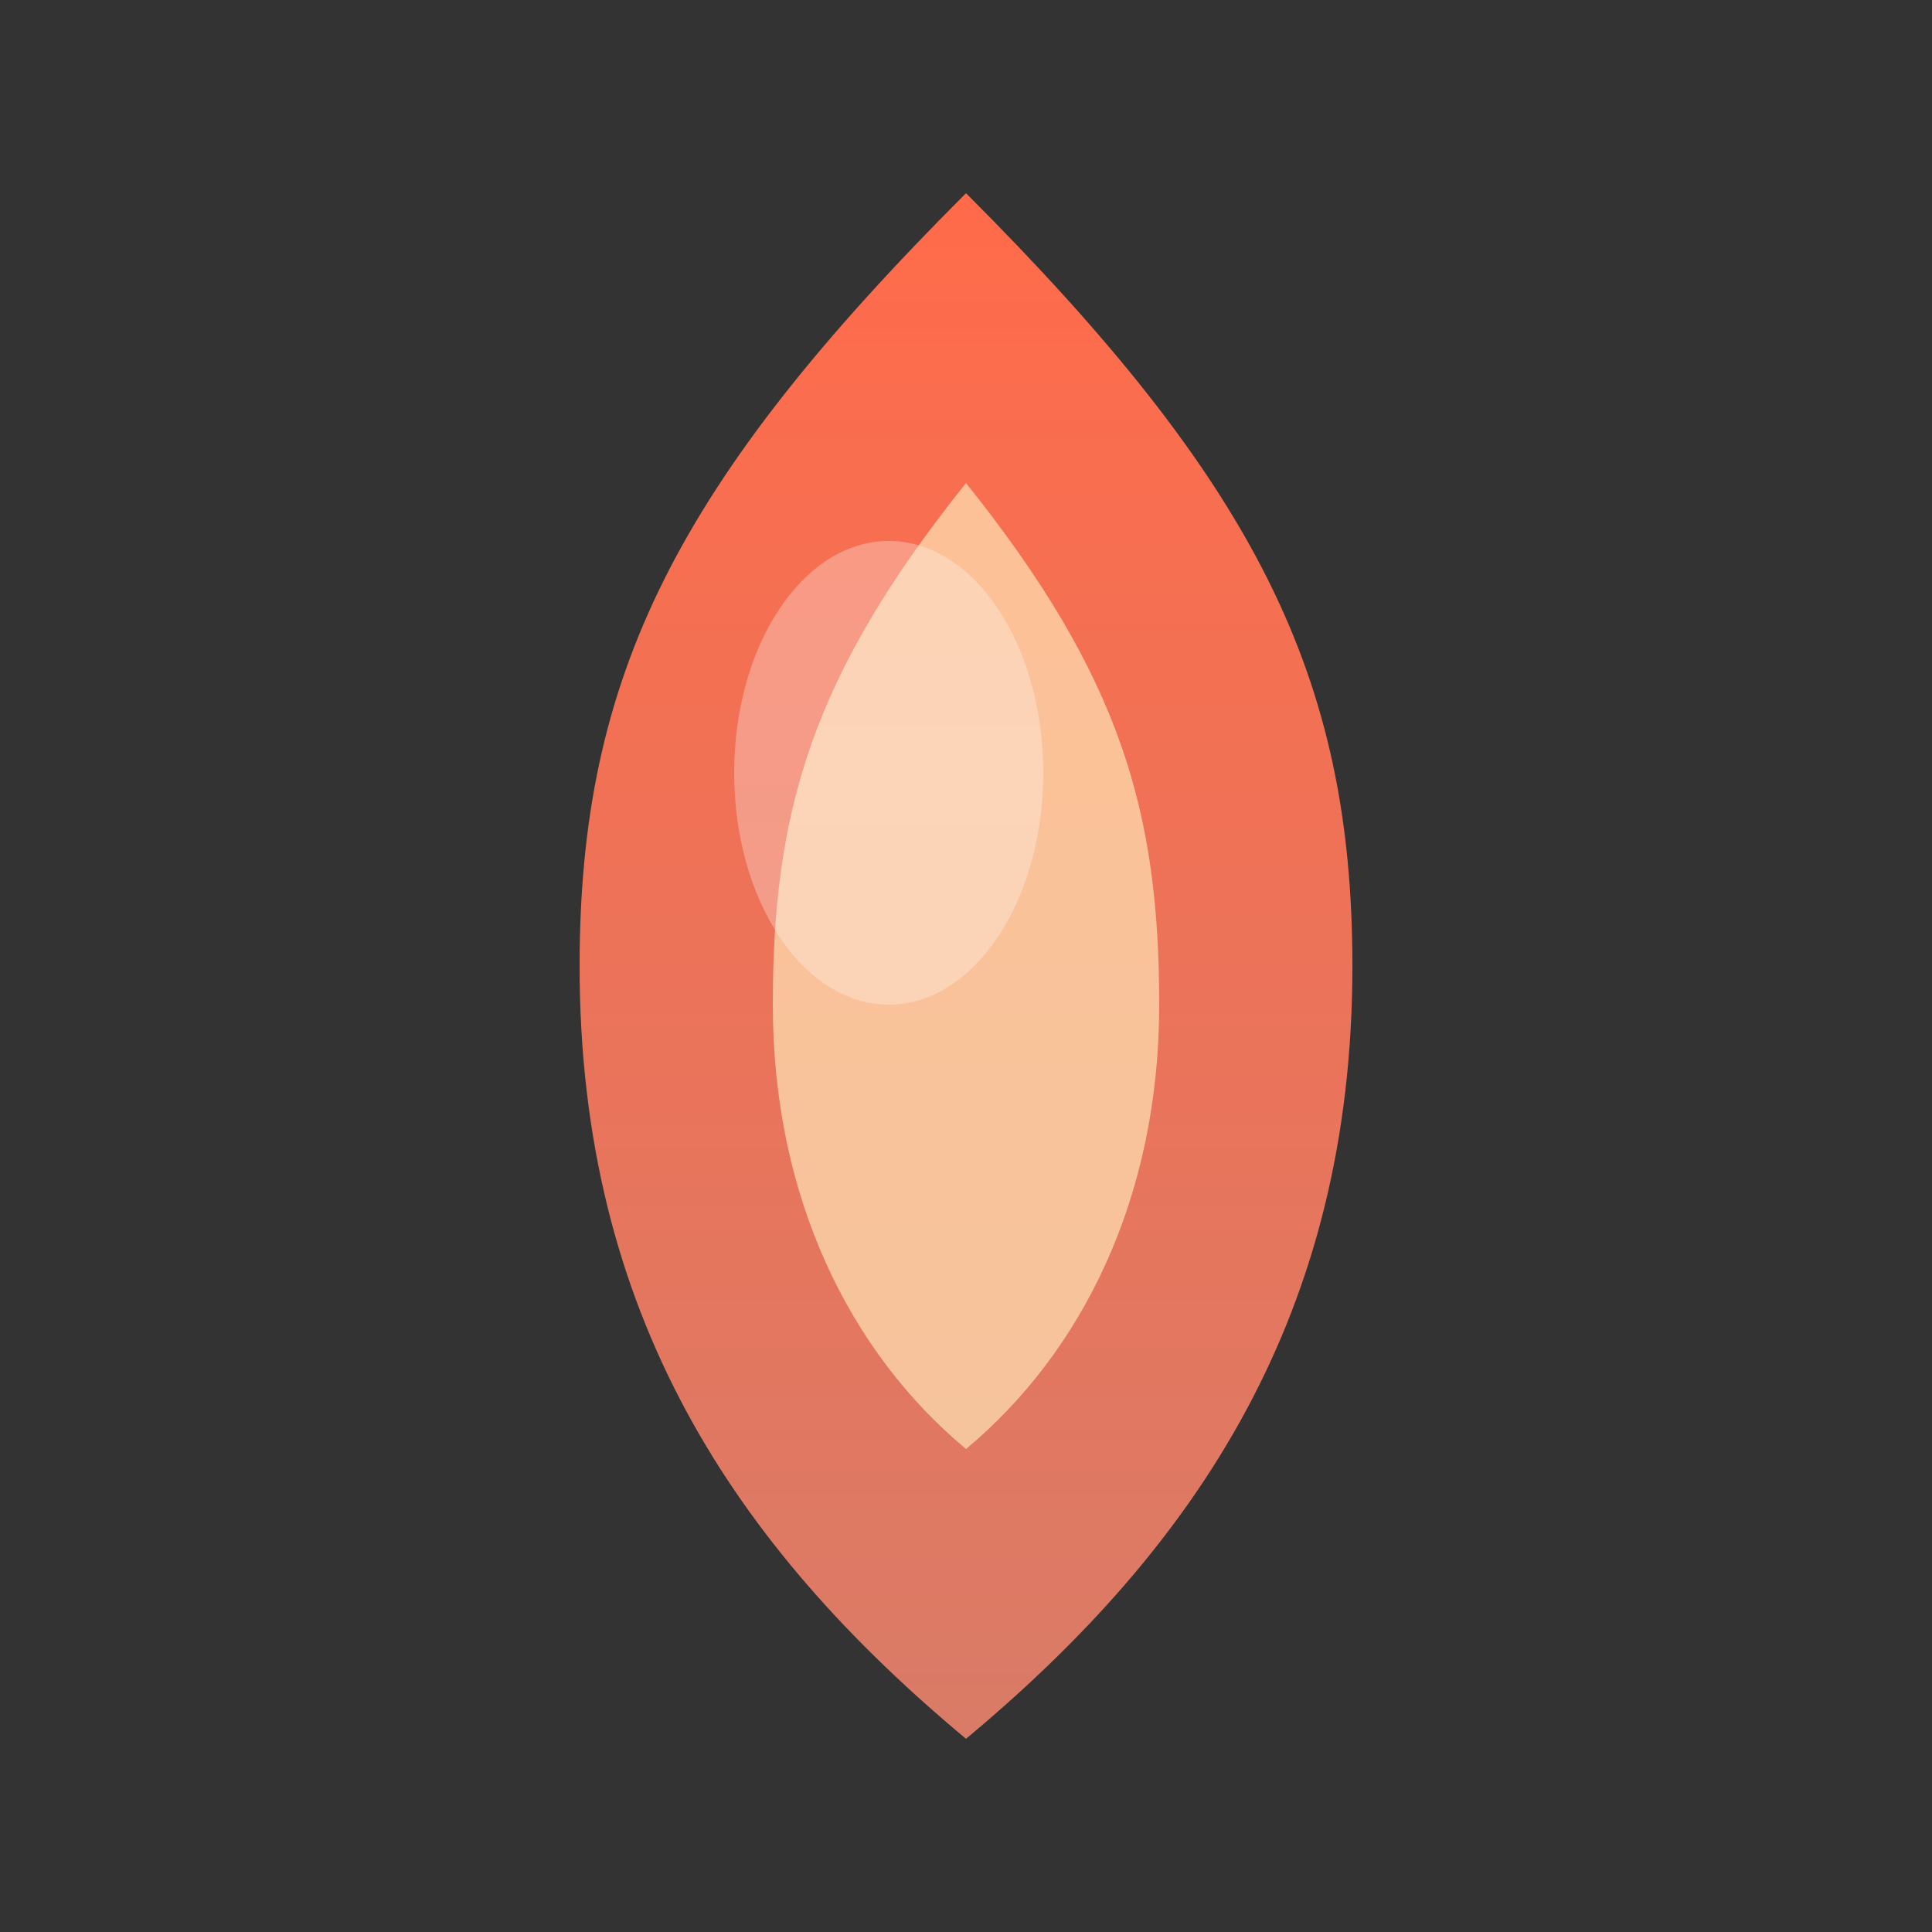
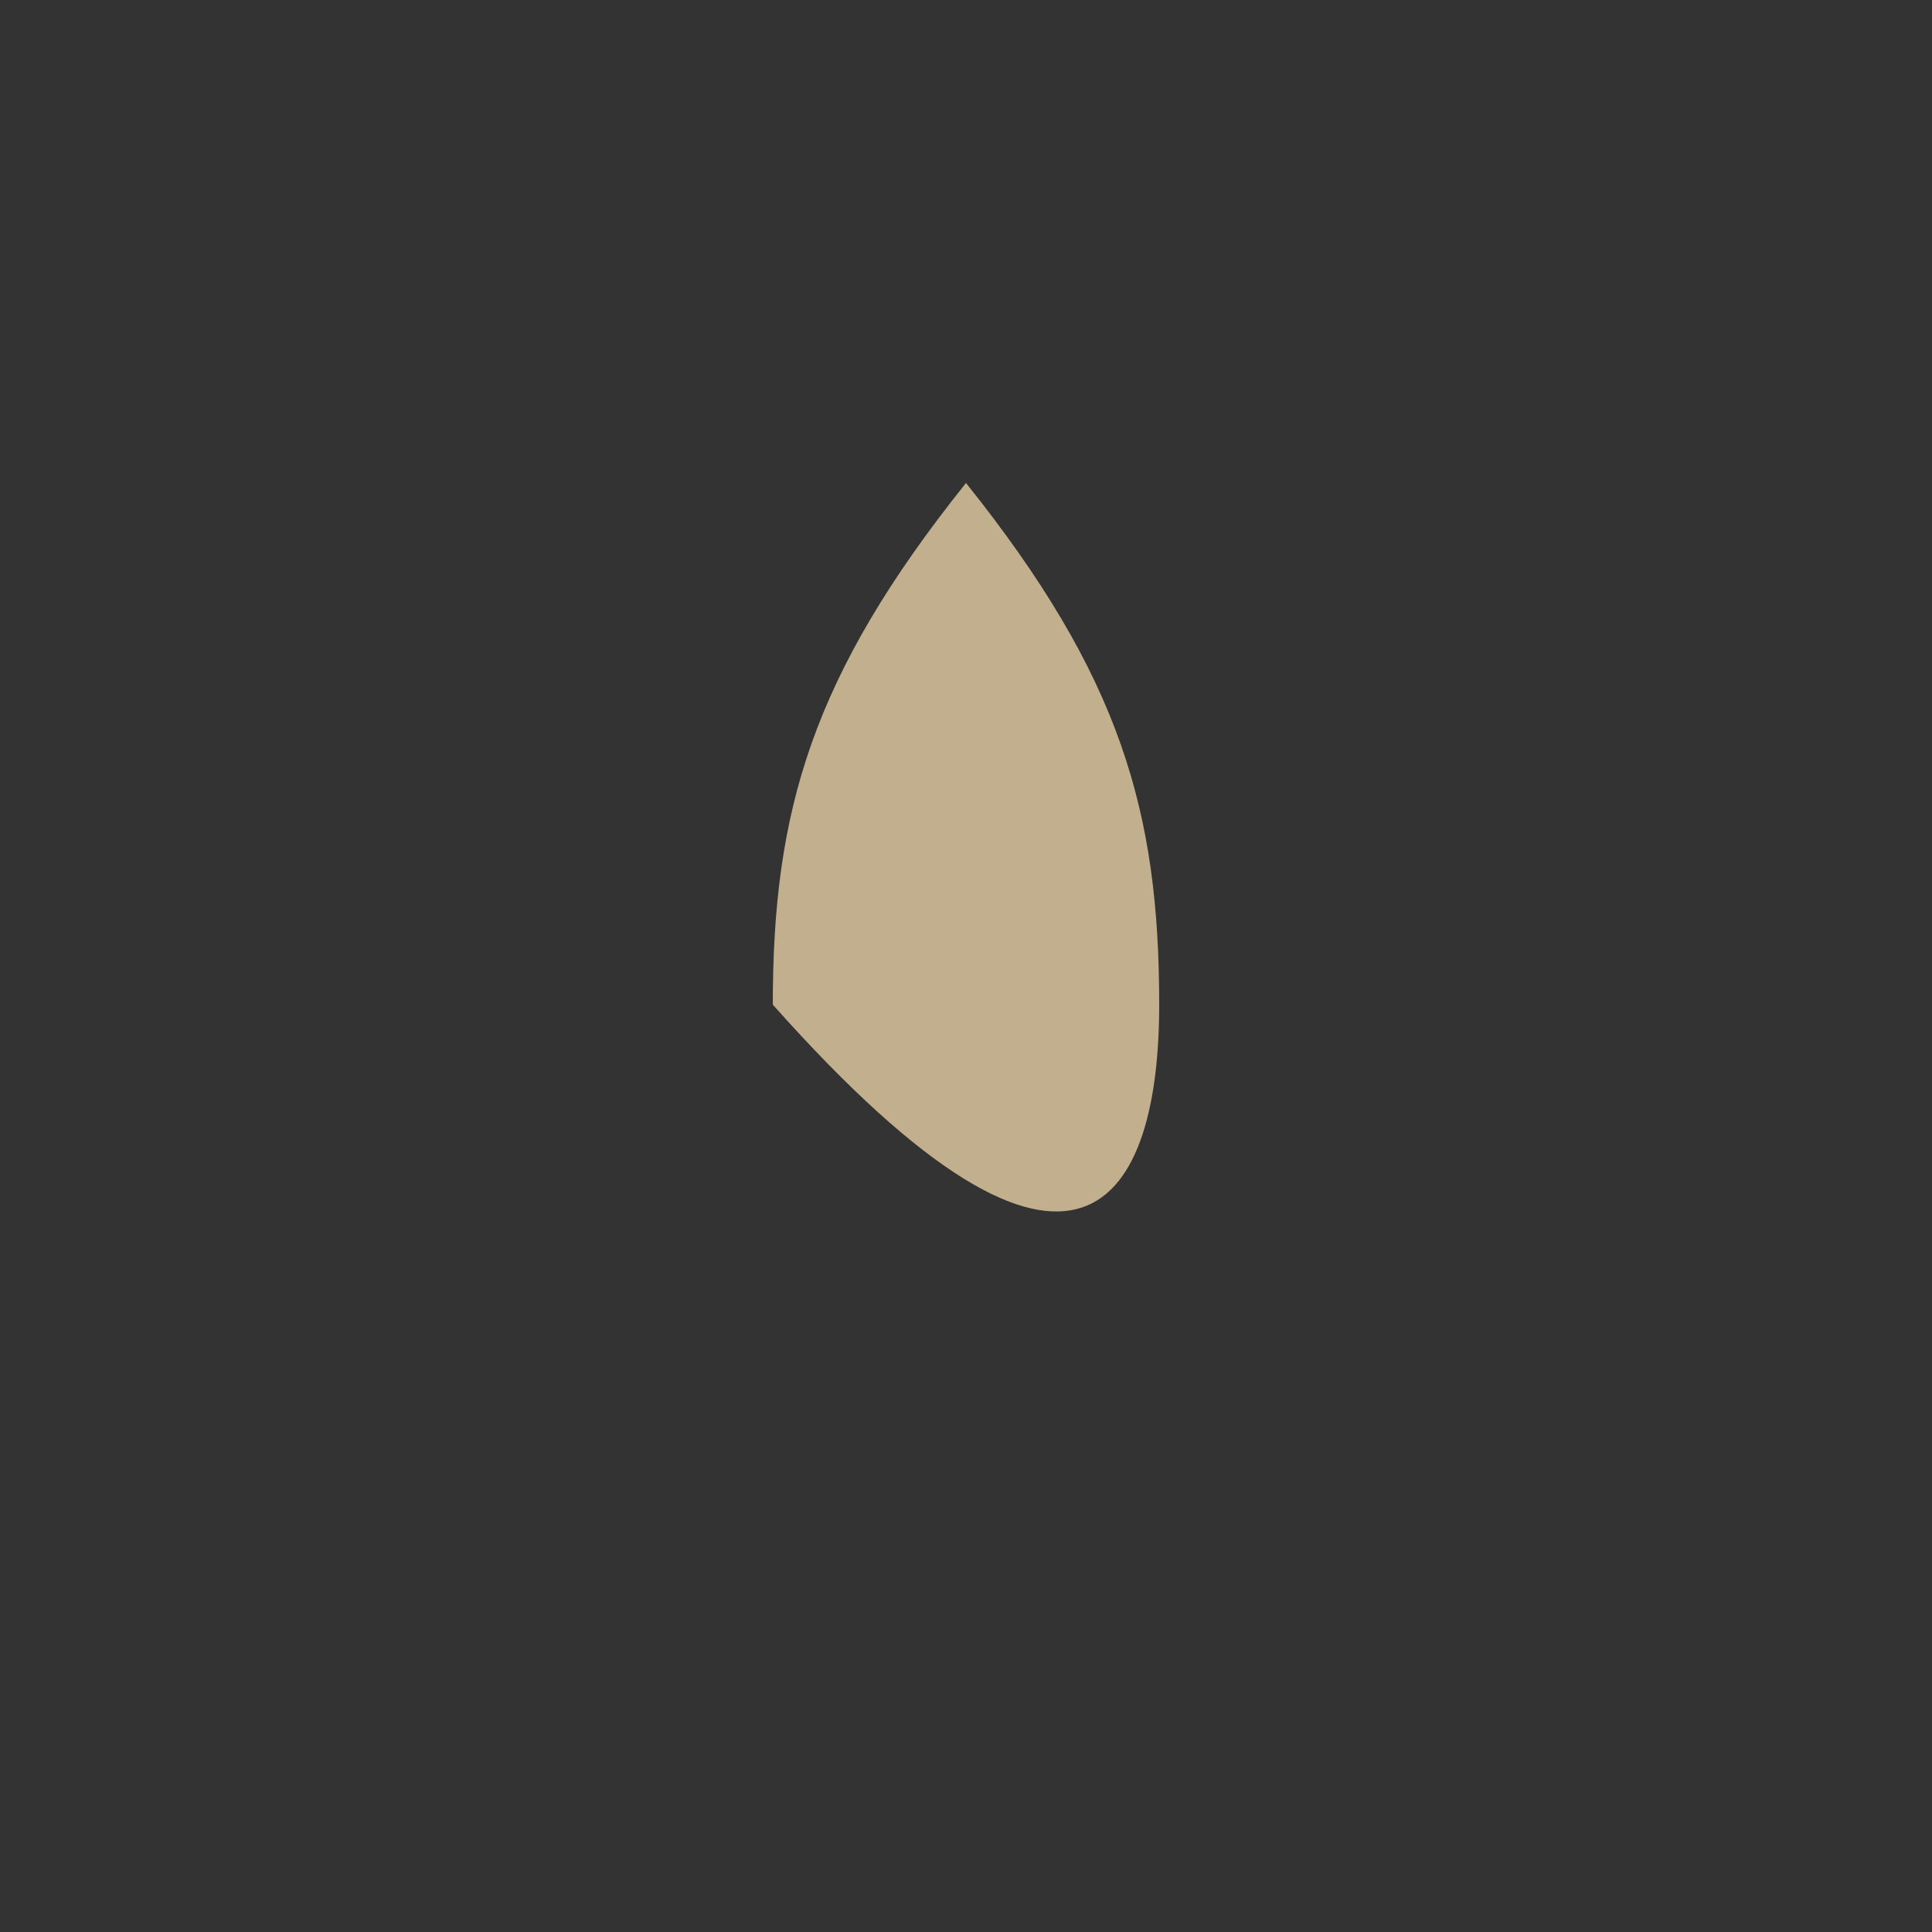
<svg xmlns="http://www.w3.org/2000/svg" viewBox="0 0 100 100">
  <rect x="0" y="0" width="100" height="100" fill="#333333" stroke="none" />
  <defs>
    <linearGradient id="flameGradient" x1="0%" y1="0%" x2="0%" y2="100%">
      <stop offset="0%" style="stop-color:#ff6b4a;stop-opacity:1" />
      <stop offset="100%" style="stop-color:#d97b67;stop-opacity:1" />
    </linearGradient>
  </defs>
-   <path d="M50 10 C35 25, 30 35, 30 50 C30 68, 38 80, 50 90 C62 80, 70 68, 70 50 C70 35, 65 25, 50 10 Z" fill="url(#flameGradient)" />
-   <path d="M50 25 C42 35, 40 42, 40 52 C40 62, 44 70, 50 75 C56 70, 60 62, 60 52 C60 42, 58 35, 50 25 Z" fill="#ffe4b5" opacity="0.7" />
-   <ellipse cx="46" cy="40" rx="8" ry="12" fill="white" opacity="0.3" />
+   <path d="M50 25 C42 35, 40 42, 40 52 C56 70, 60 62, 60 52 C60 42, 58 35, 50 25 Z" fill="#ffe4b5" opacity="0.7" />
</svg>